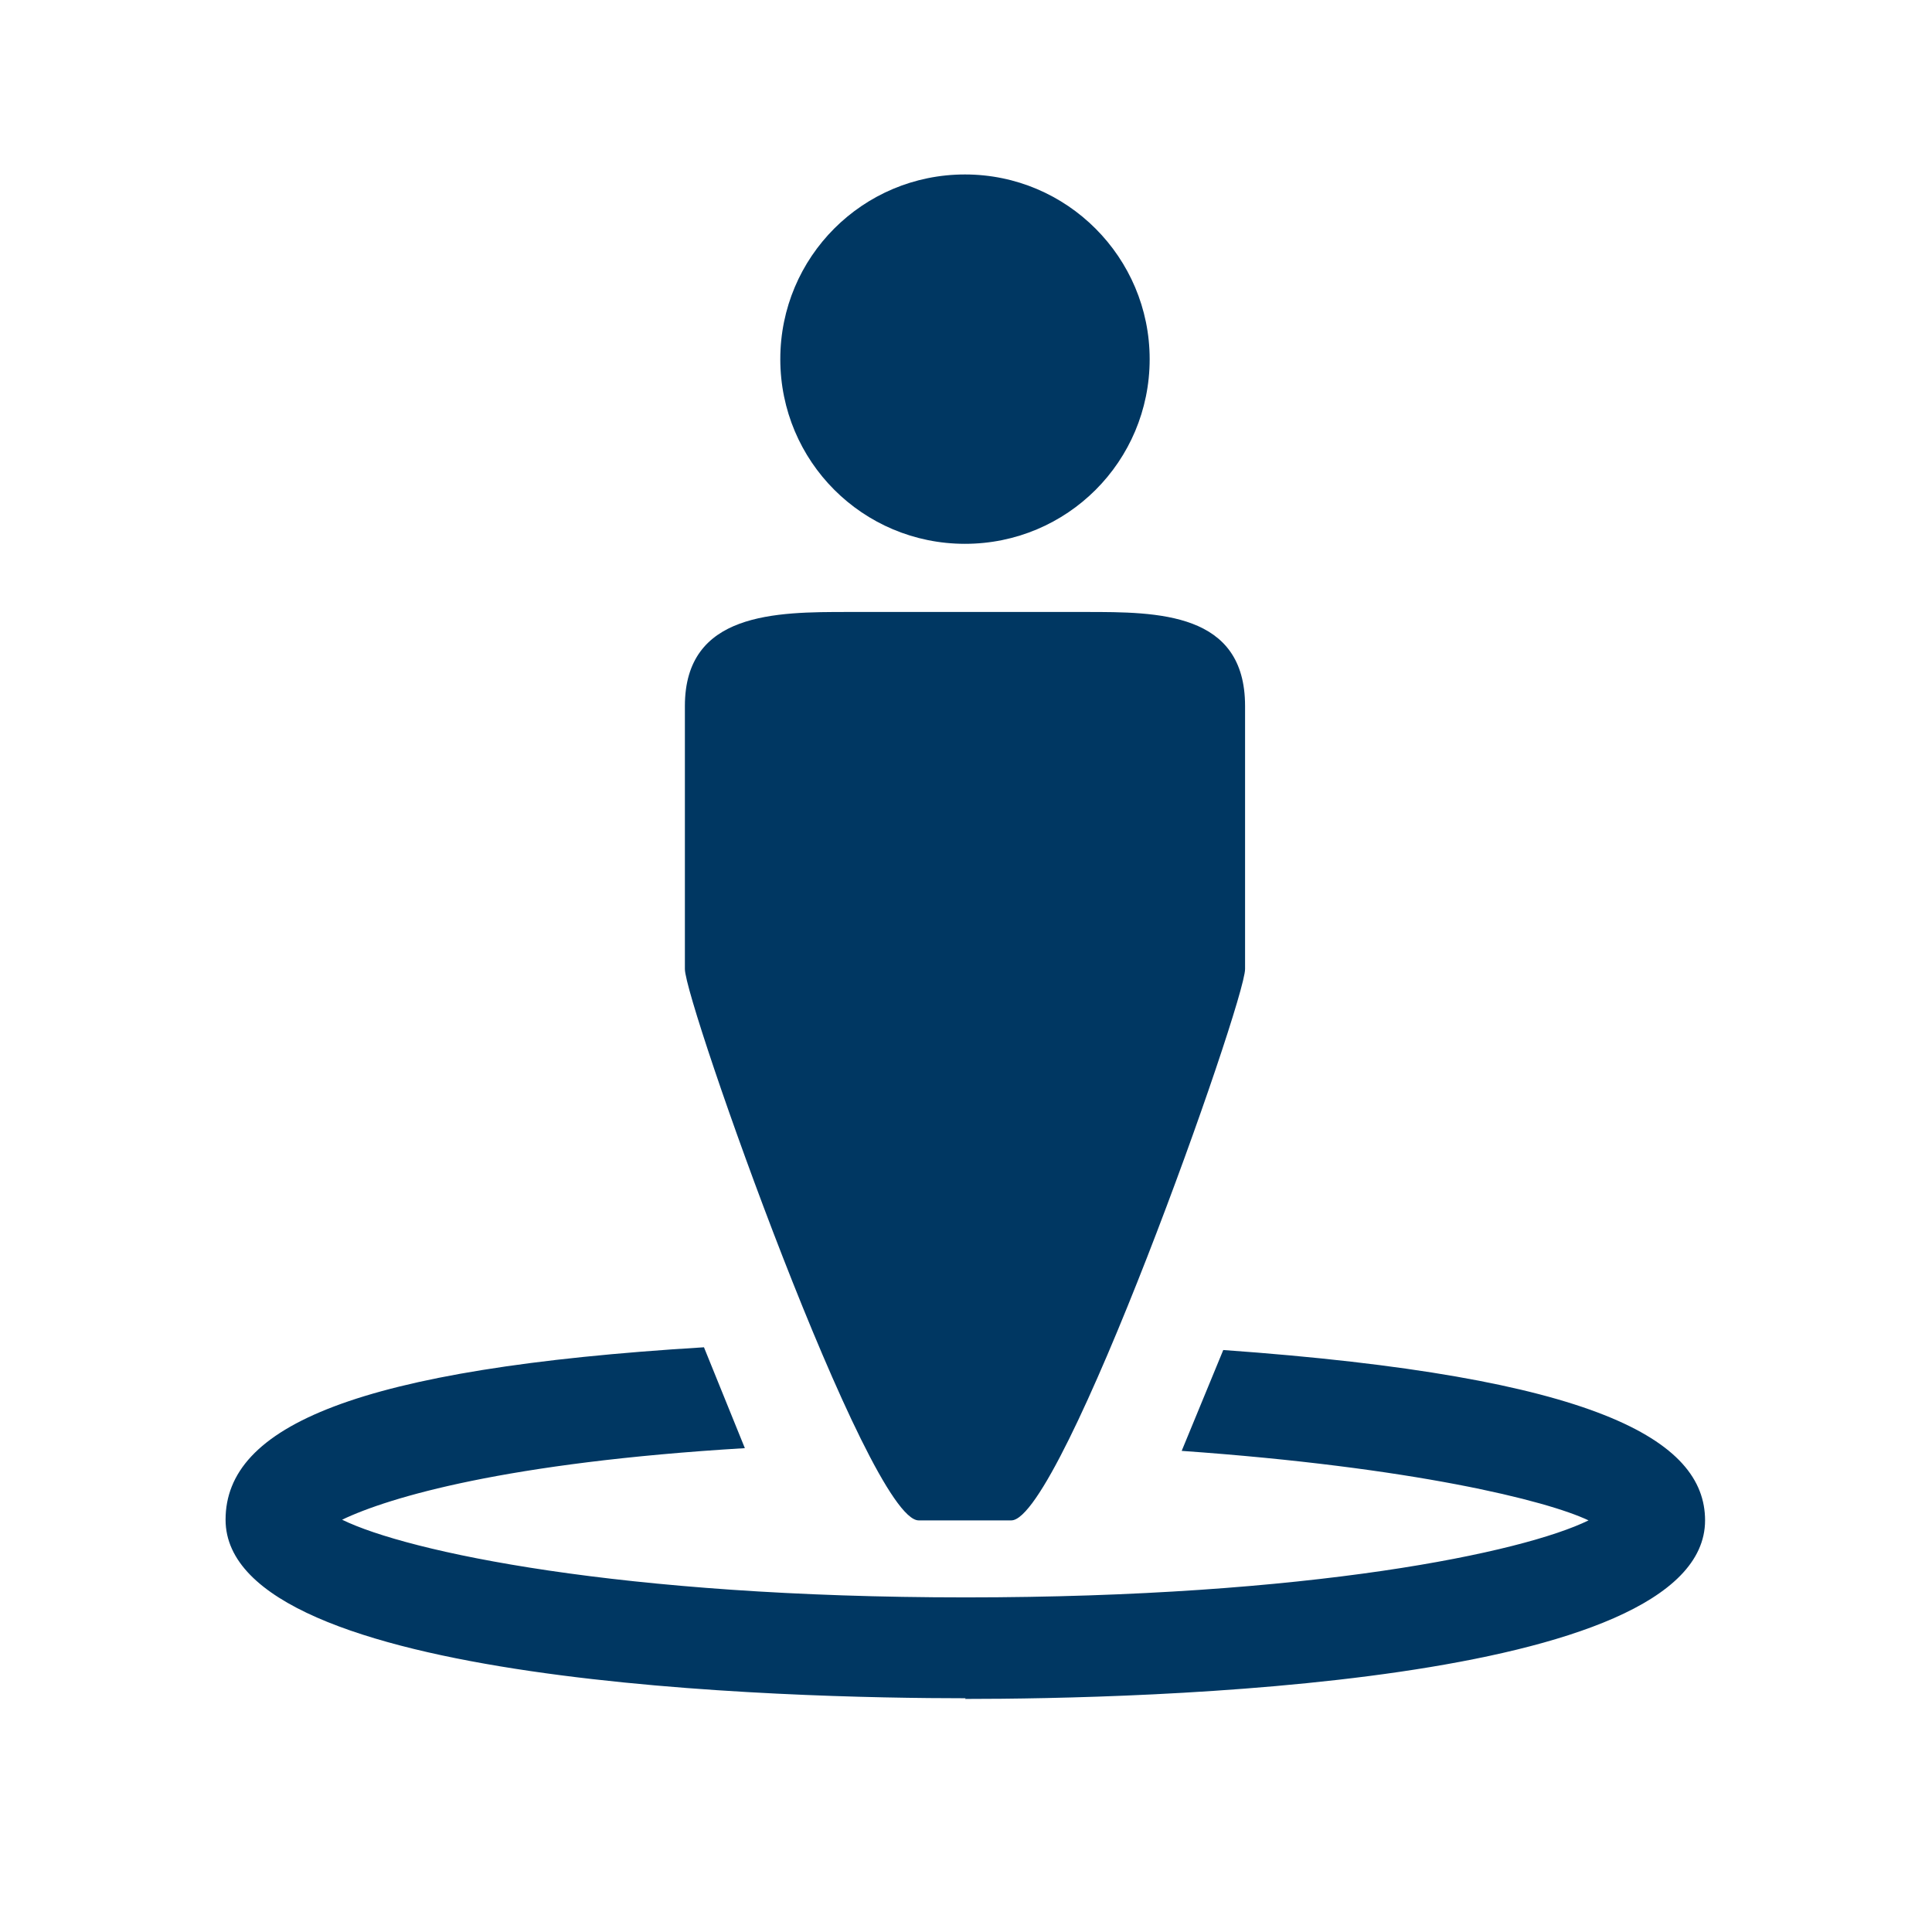
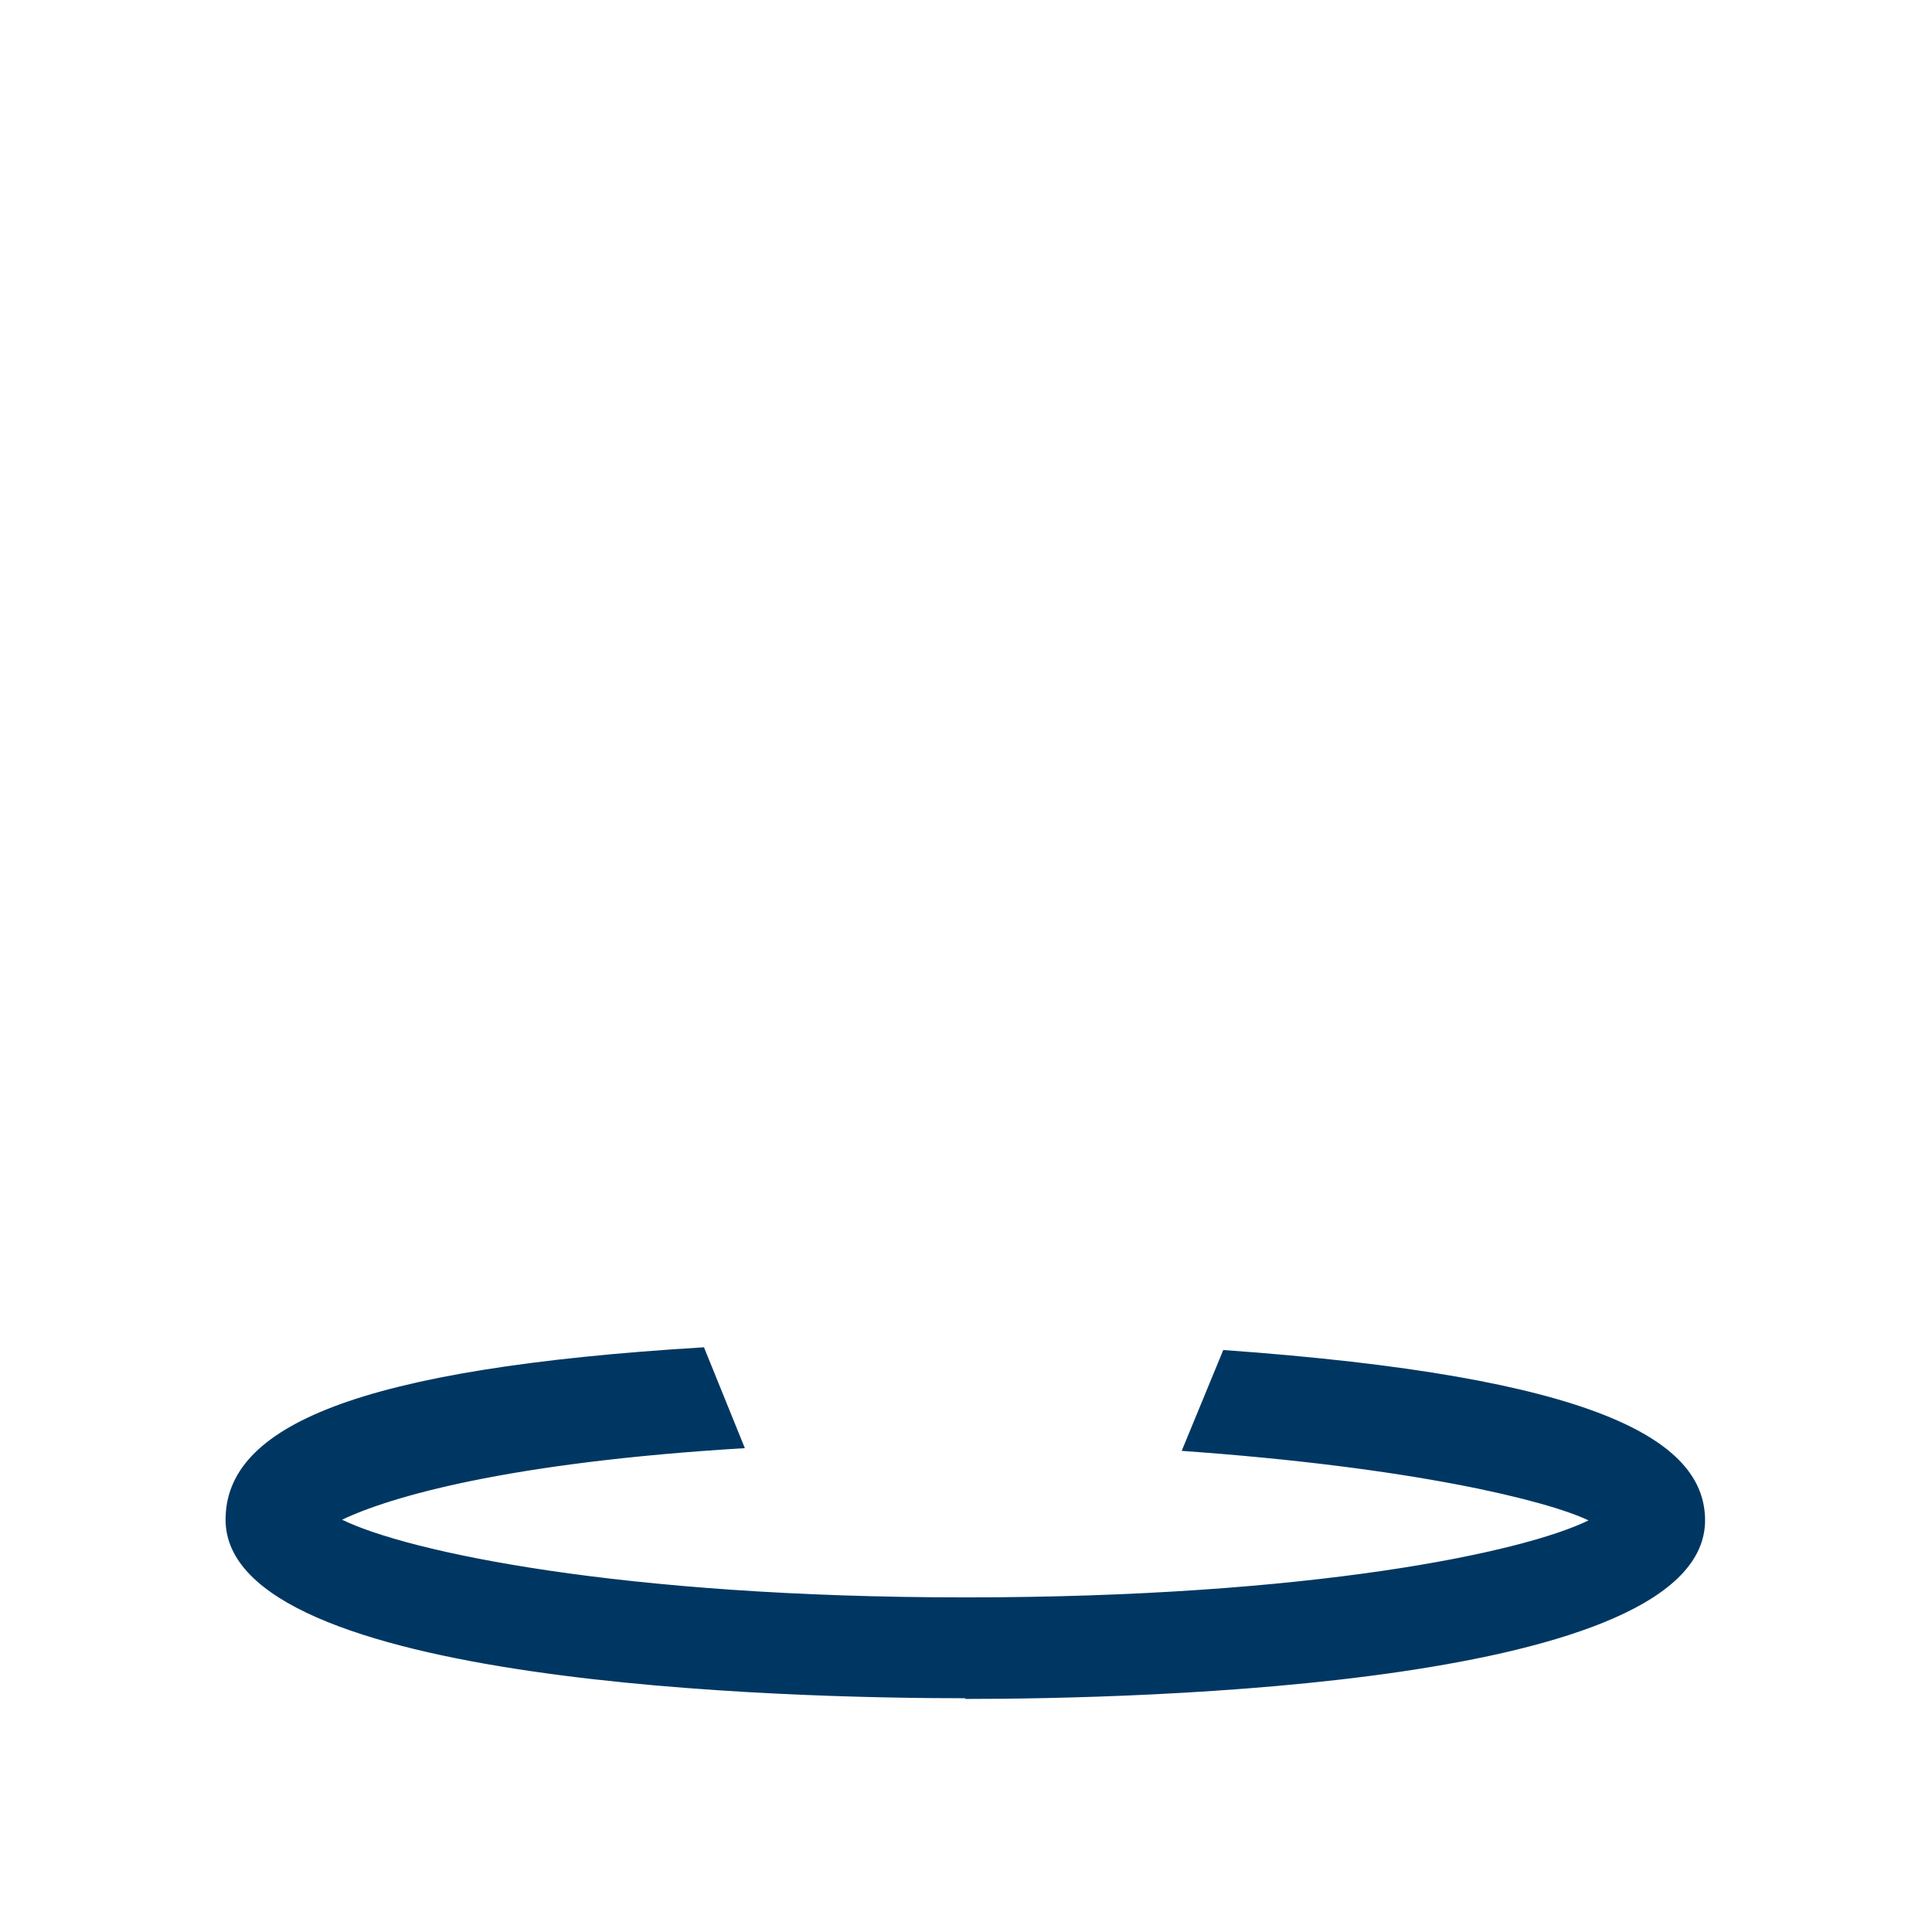
<svg xmlns="http://www.w3.org/2000/svg" id="Lag_1" version="1.1" viewBox="0 0 283.5 283.5">
  <defs>
    <style>
      .st0 {
        fill: #003762;
      }
    </style>
  </defs>
-   <path class="st0" d="M168.7,52.7c0-14.9-12.1-27.1-27.1-27.1-15,0-27.1,12.1-27.1,27.1s12.1,27.1,27.1,27.1c15,0,27.1-12.1,27.1-27.1" />
-   <path class="st0" d="M100.5,103.6v38.6c0,4.9,26.9,80.9,34.3,80.9h13.6c7.4,0,34.3-76,34.3-80.9v-38.6c0-13.8-12.8-13.8-23.4-13.8h-34.8c-10.6,0-24,0-24,13.8Z" />
  <path class="st0" d="M141.7,249.2h0c-25.5,0-108.6-1.9-108.6-26.2,0-13.7,19.1-22.2,70.2-25.3l6,14.8c-35,2.1-52.2,7.2-59.1,10.5,9.6,4.7,40.8,11.4,91.5,11.4,50.7,0,81.8-6.6,91.4-11.3-6.1-2.9-25.7-7.8-59.7-10.2l6.1-14.8c54.8,3.9,70.7,13.2,70.7,25,0,24.3-83.1,26.2-108.6,26.2h0Z" />
</svg>